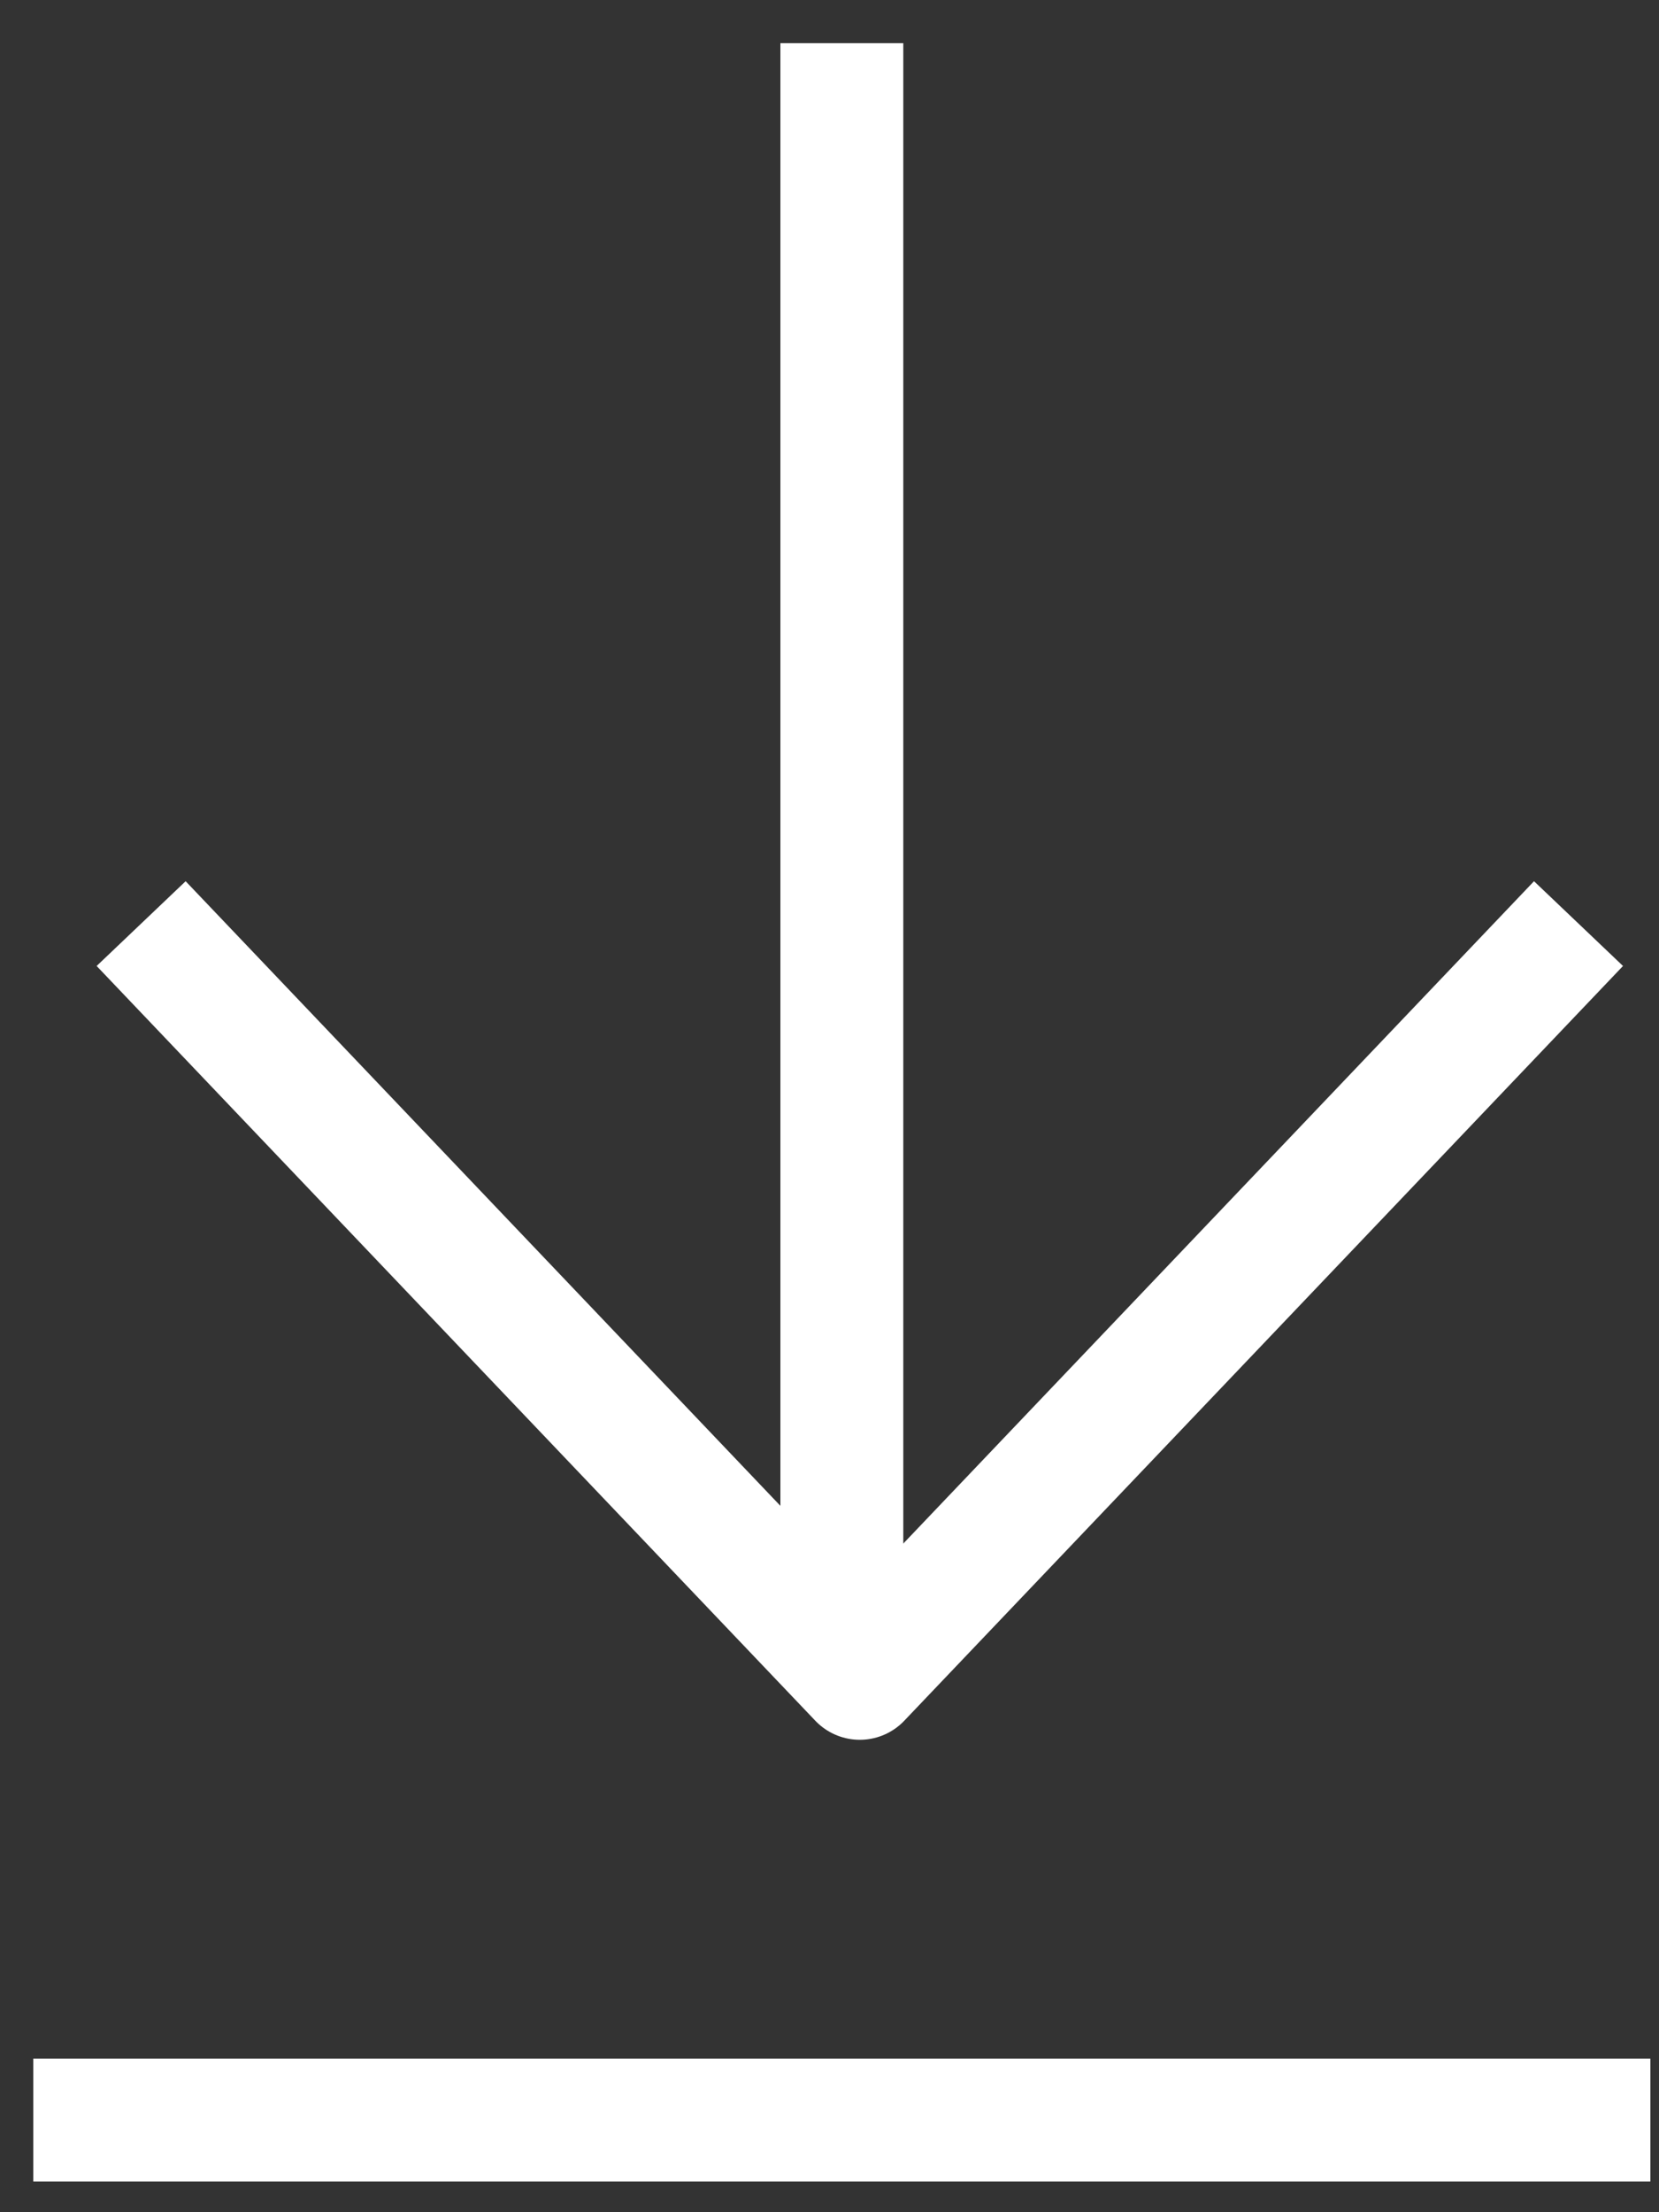
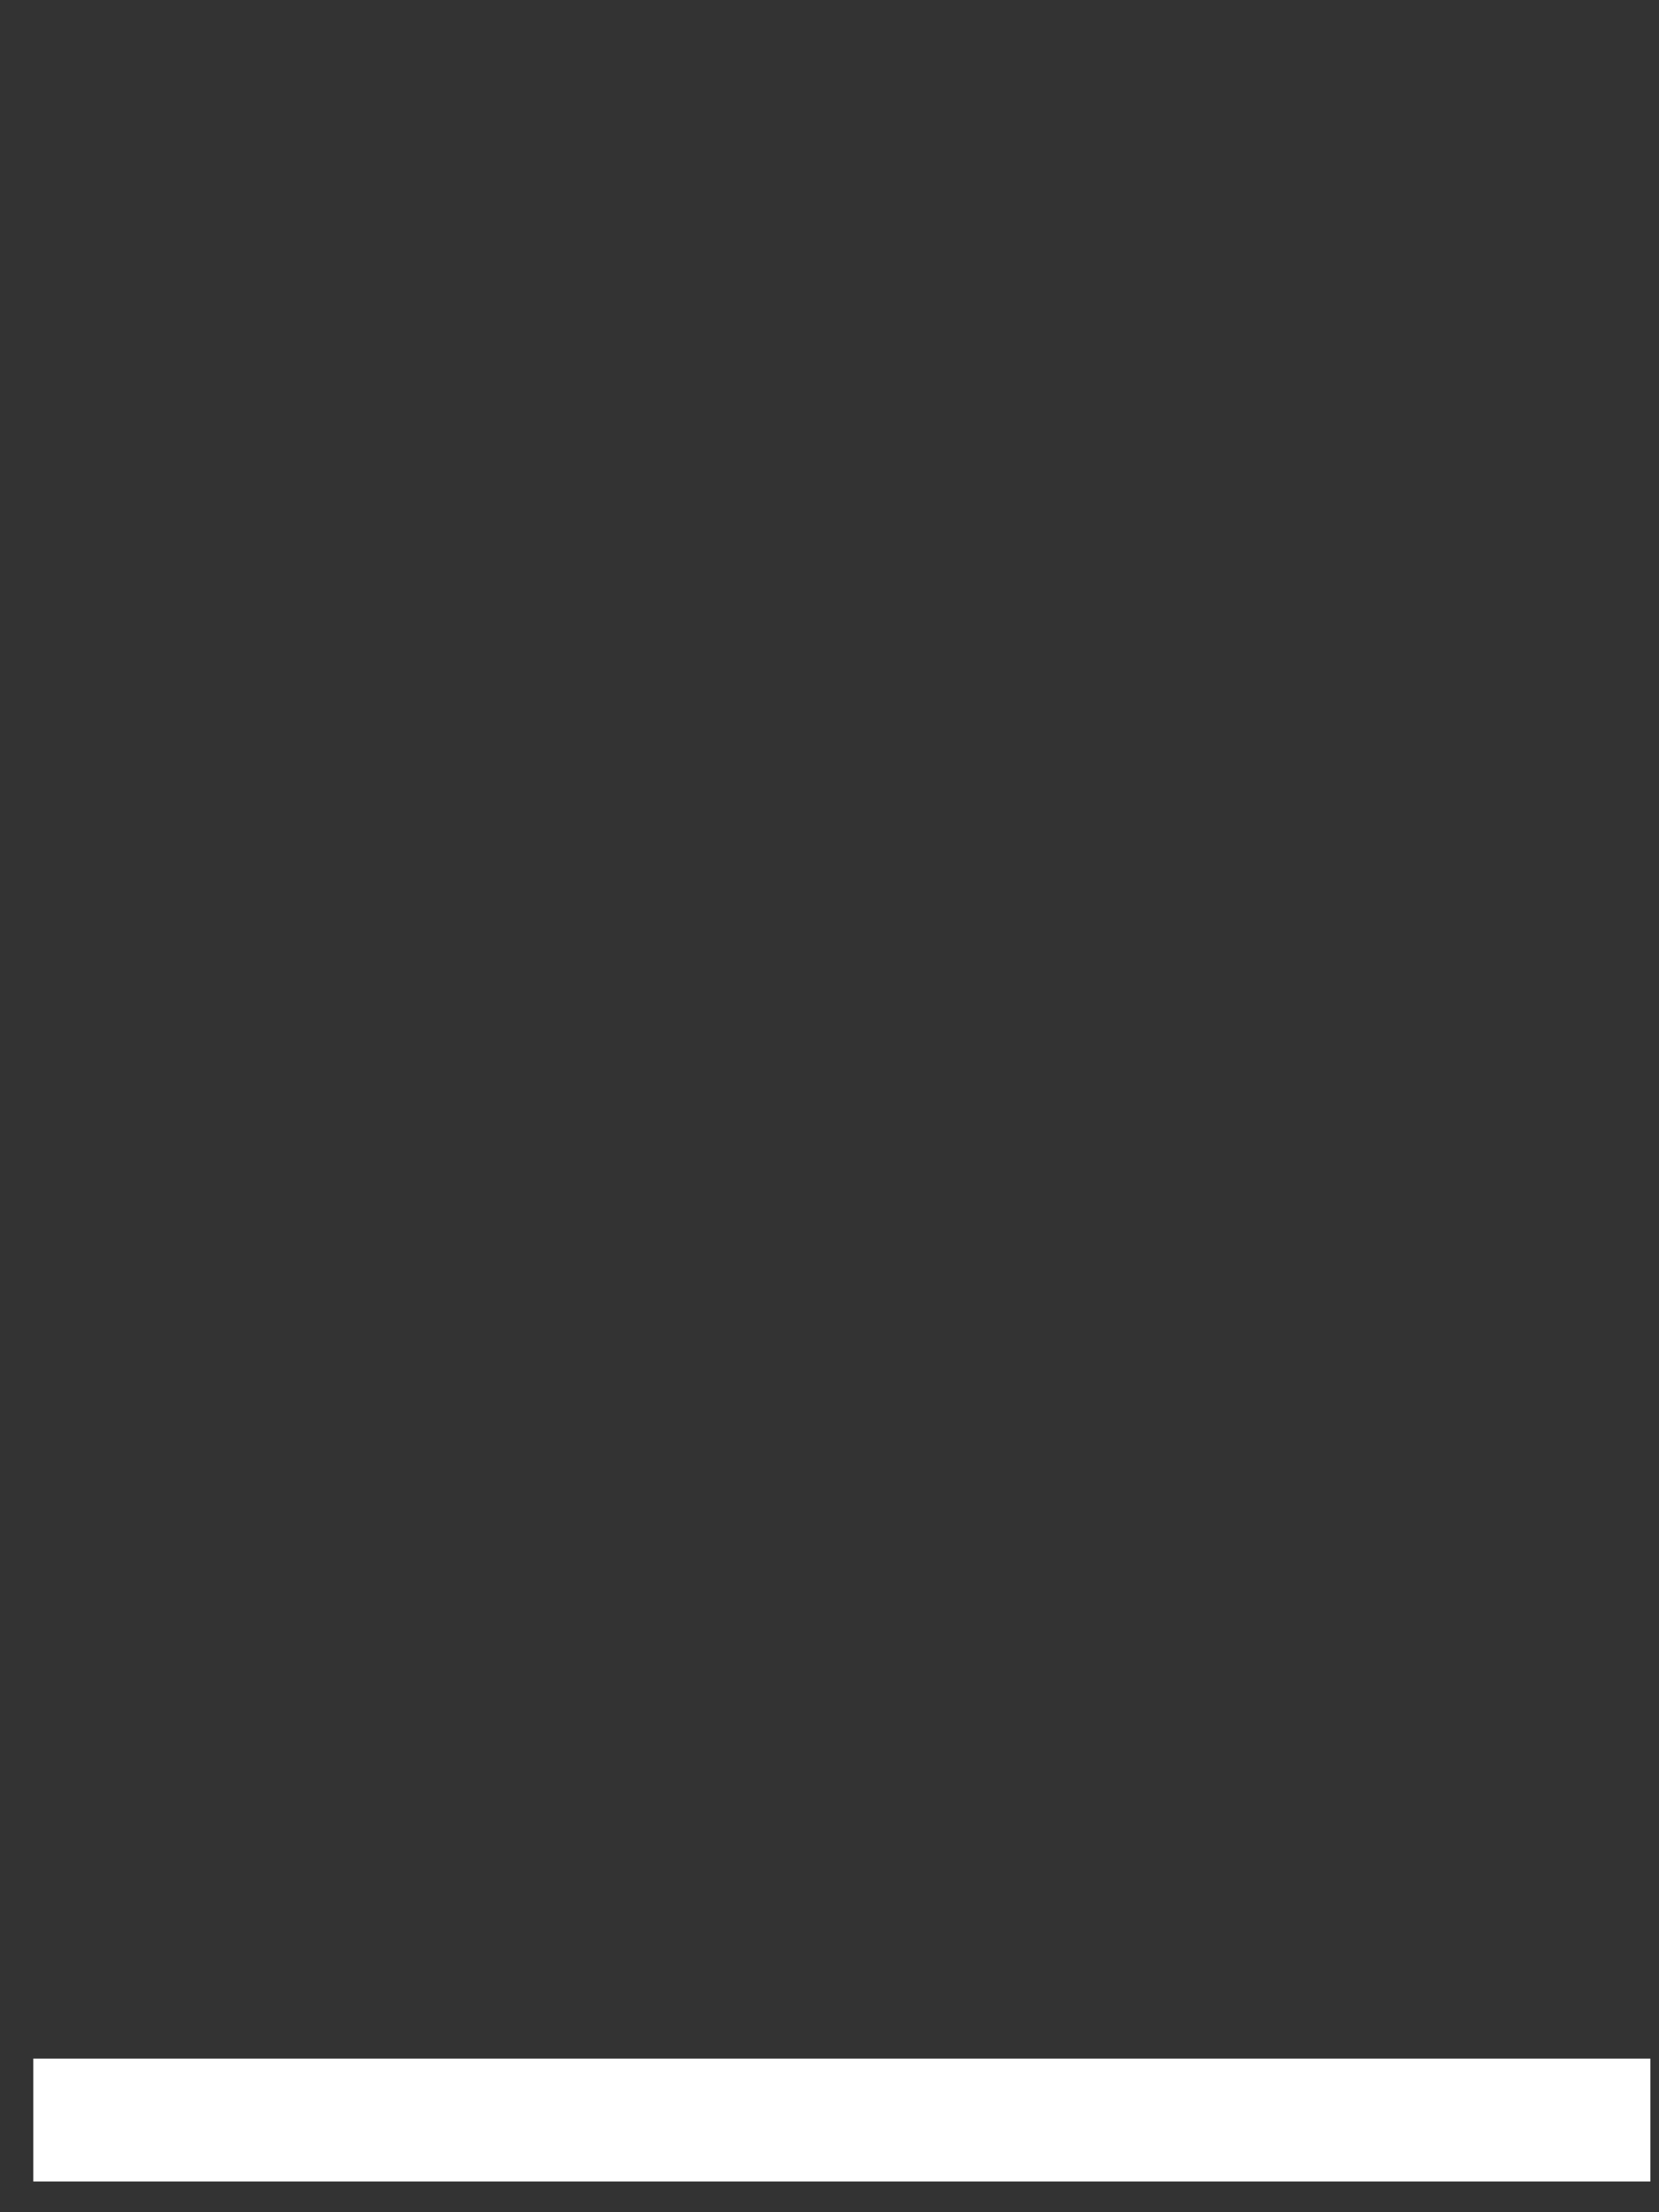
<svg xmlns="http://www.w3.org/2000/svg" width="27" height="36" viewBox="0 0 27 36" fill="none">
  <rect x="0" y="0" width="27" height="36" fill="#333333" stroke="none" />
-   <path d="M25.69 15.03L13.993 27.312L2.297 15.03" stroke="white" stroke-width="2" stroke-linejoin="round" />
-   <path d="M13.701 0.703L13.701 27.02" stroke="white" stroke-width="2" stroke-linejoin="round" />
  <path d="M0.542 34.5H26.86" stroke="white" stroke-width="2" stroke-linejoin="round" />
</svg>